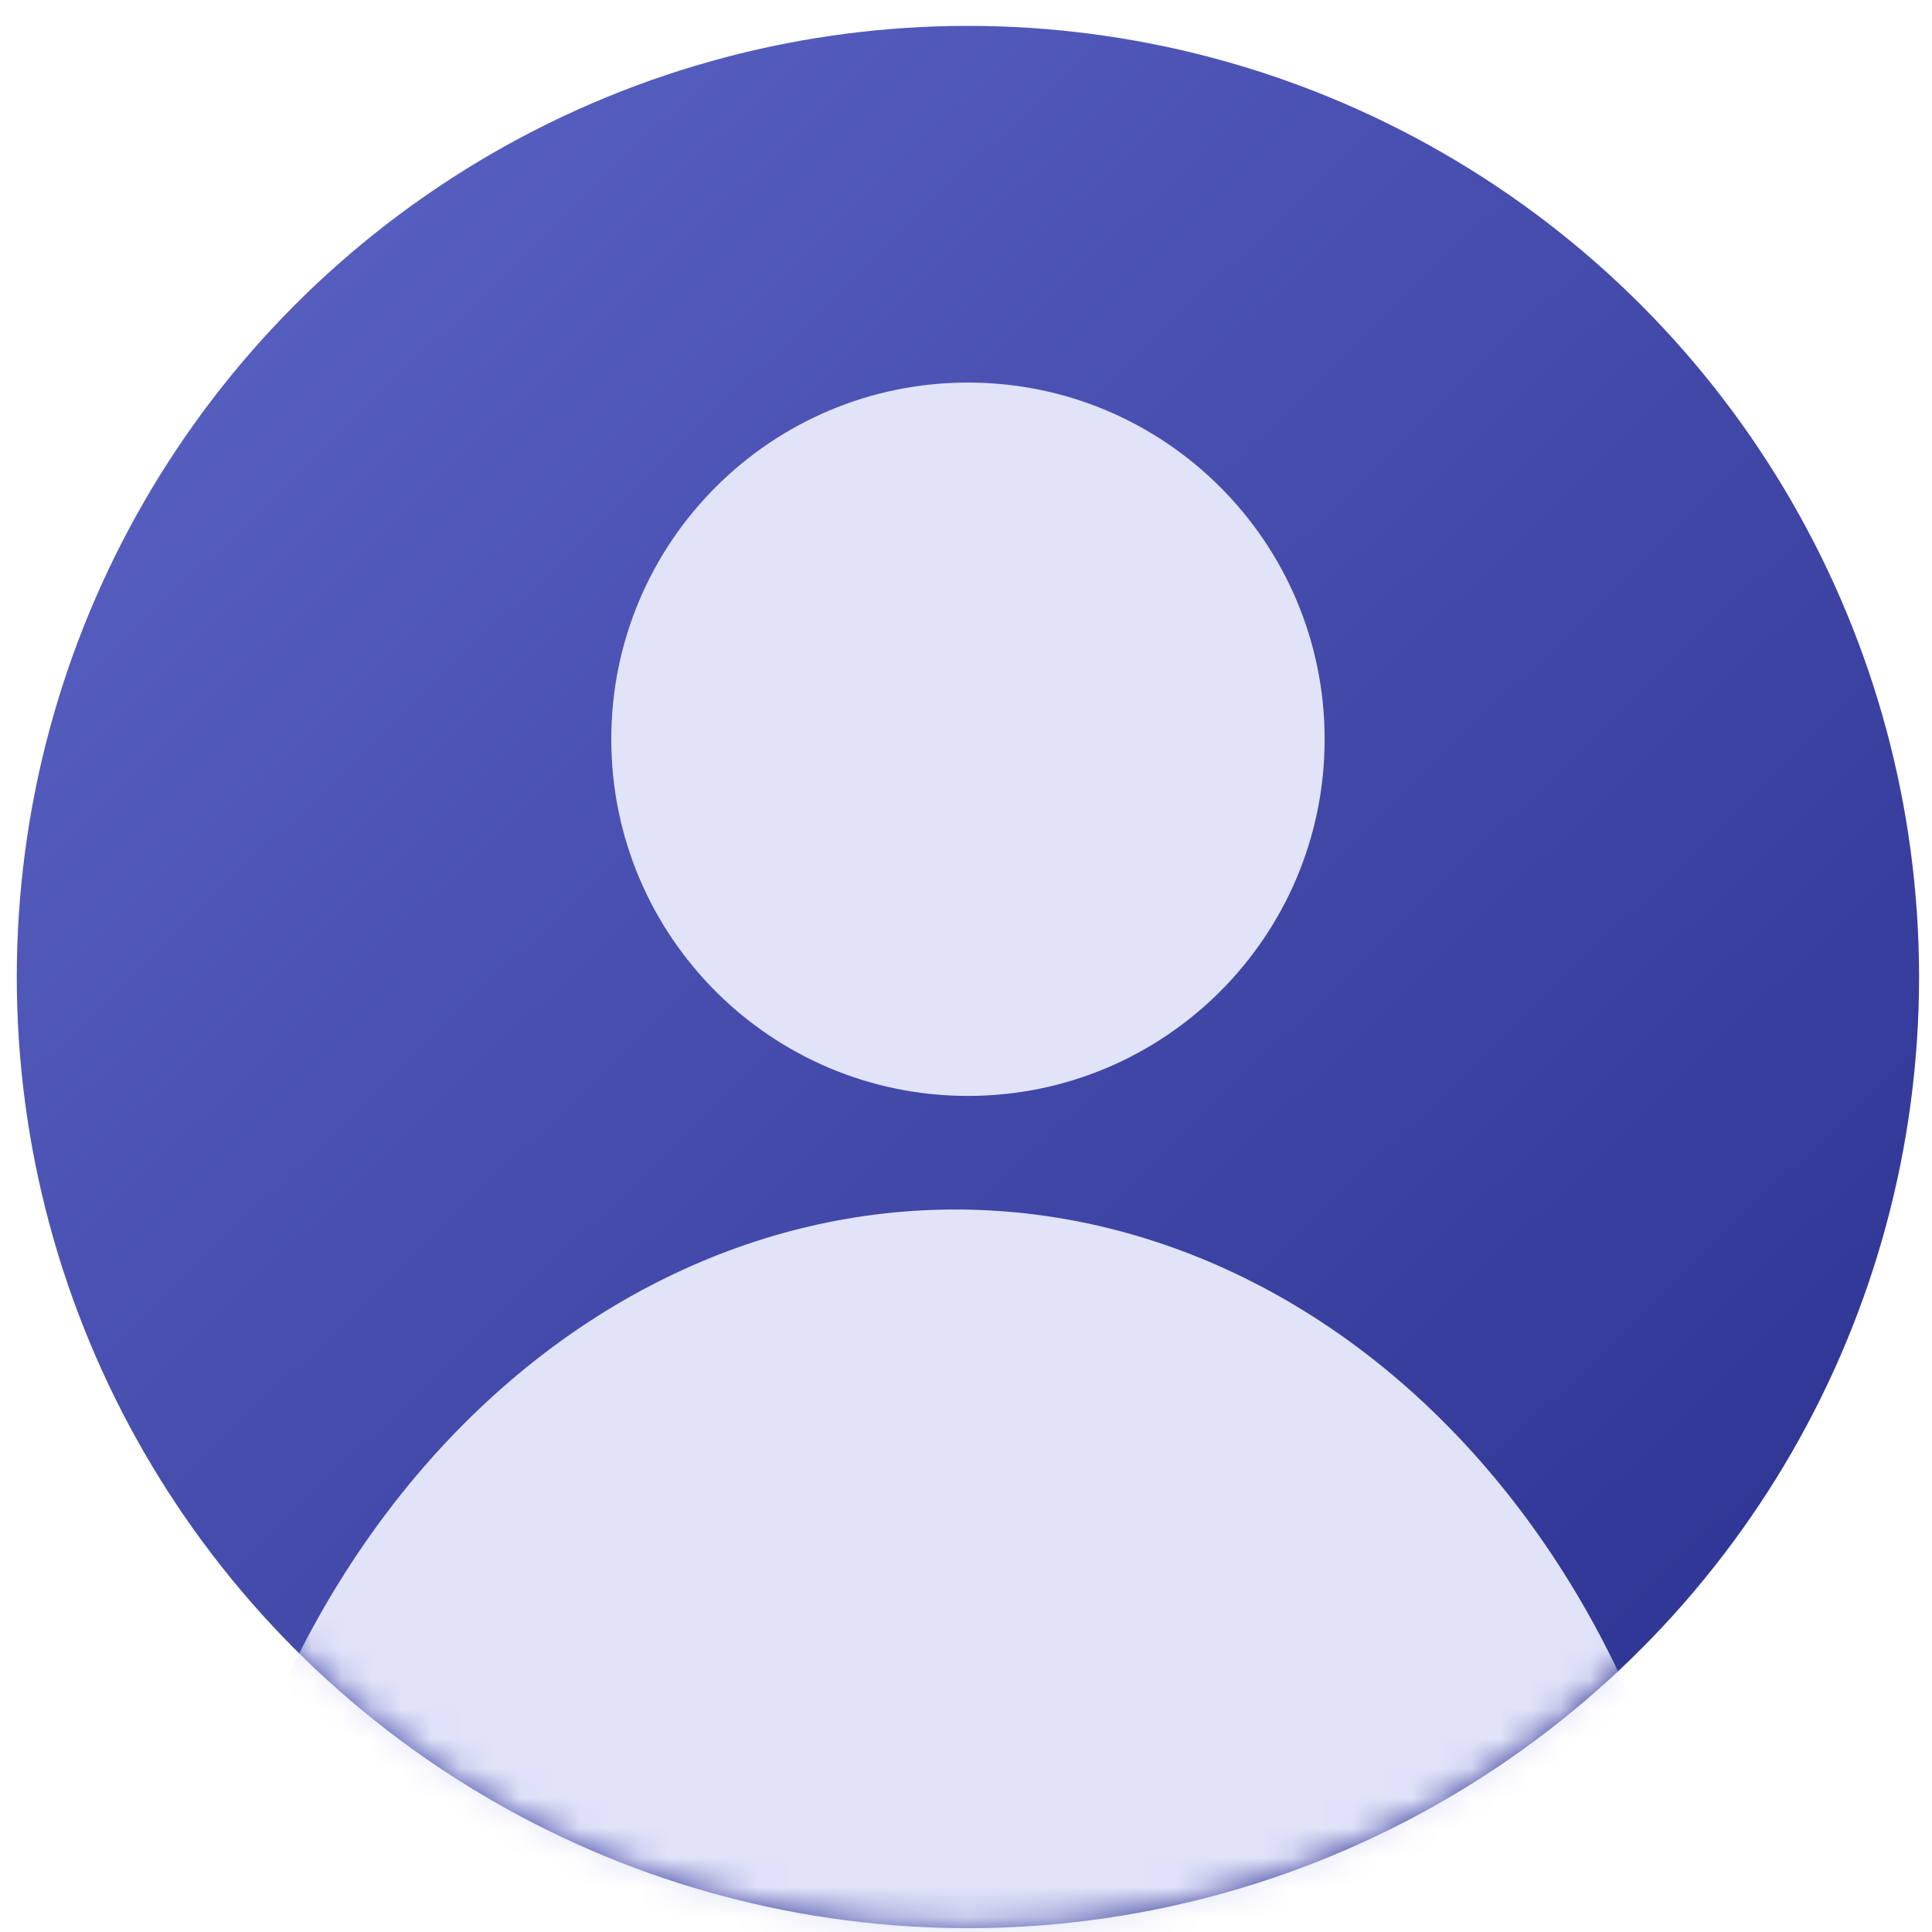
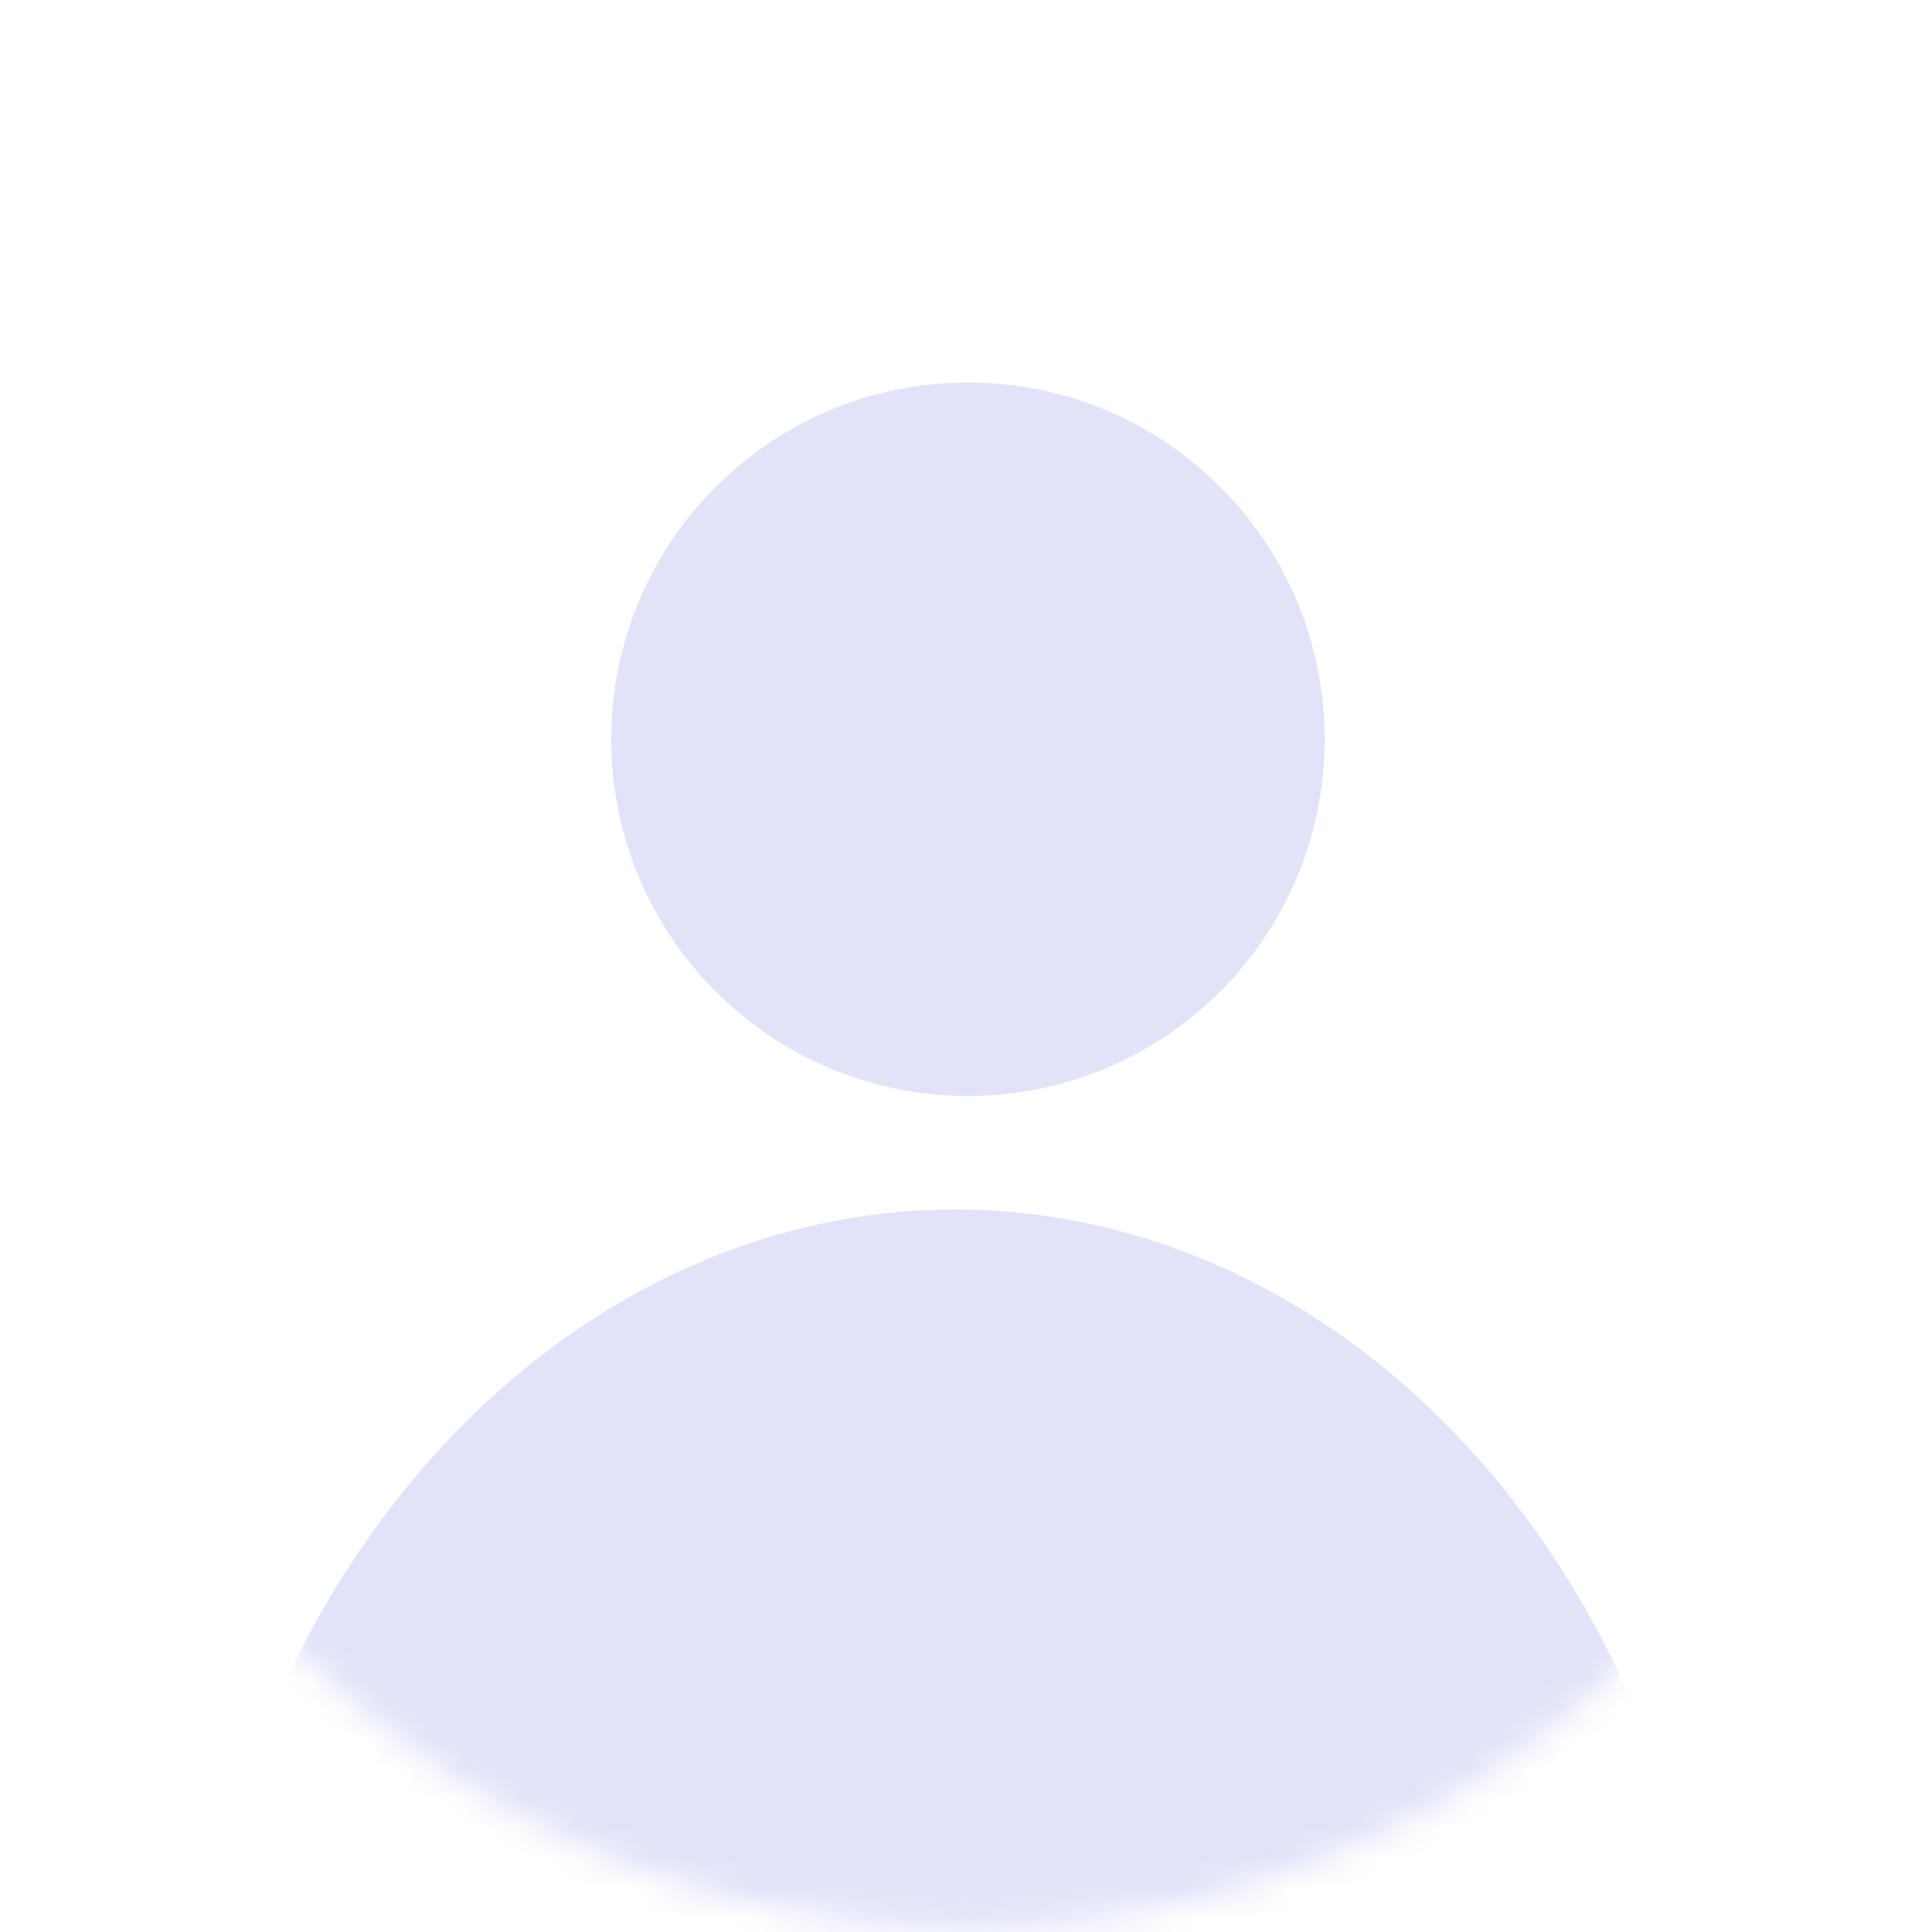
<svg xmlns="http://www.w3.org/2000/svg" width="65" height="65" viewBox="0 0 65 65" fill="none">
-   <circle cx="32.565" cy="32.871" r="32" fill="url(#paint0_linear_1630_9835)" />
  <mask id="mask0_1630_9835" style="mask-type:alpha" maskUnits="userSpaceOnUse" x="0" y="0" width="65" height="65">
    <circle cx="32.565" cy="32.871" r="32" fill="url(#paint1_linear_1630_9835)" />
  </mask>
  <g mask="url(#mask0_1630_9835)">
    <path d="M57.885 72.06C57.915 67.966 57.276 63.906 56.007 60.114C54.737 56.322 52.86 52.871 50.484 49.959C48.108 47.046 45.278 44.728 42.157 43.139C39.036 41.549 35.684 40.718 32.294 40.693C28.903 40.668 25.54 41.45 22.396 42.994C19.252 44.538 16.389 46.814 13.97 49.691C11.552 52.569 9.625 55.992 8.299 59.765C6.974 63.538 6.277 67.587 6.247 71.682L57.885 72.06Z" fill="#E1E3F9" />
    <path d="M44.566 24.871C44.566 31.498 39.193 36.871 32.566 36.871C25.938 36.871 20.566 31.498 20.566 24.871C20.566 18.243 25.938 12.871 32.566 12.871C39.193 12.871 44.566 18.243 44.566 24.871Z" fill="#E1E3F9" />
  </g>
  <defs>
    <linearGradient id="paint0_linear_1630_9835" x1="5.565" y1="7.371" x2="62.565" y2="66.371" gradientUnits="userSpaceOnUse">
      <stop stop-color="#5860C2" />
      <stop offset="1" stop-color="#292F8D" />
    </linearGradient>
    <linearGradient id="paint1_linear_1630_9835" x1="5.565" y1="7.371" x2="62.565" y2="66.371" gradientUnits="userSpaceOnUse">
      <stop stop-color="#5860C2" />
      <stop offset="1" stop-color="#292F8D" />
    </linearGradient>
  </defs>
</svg>